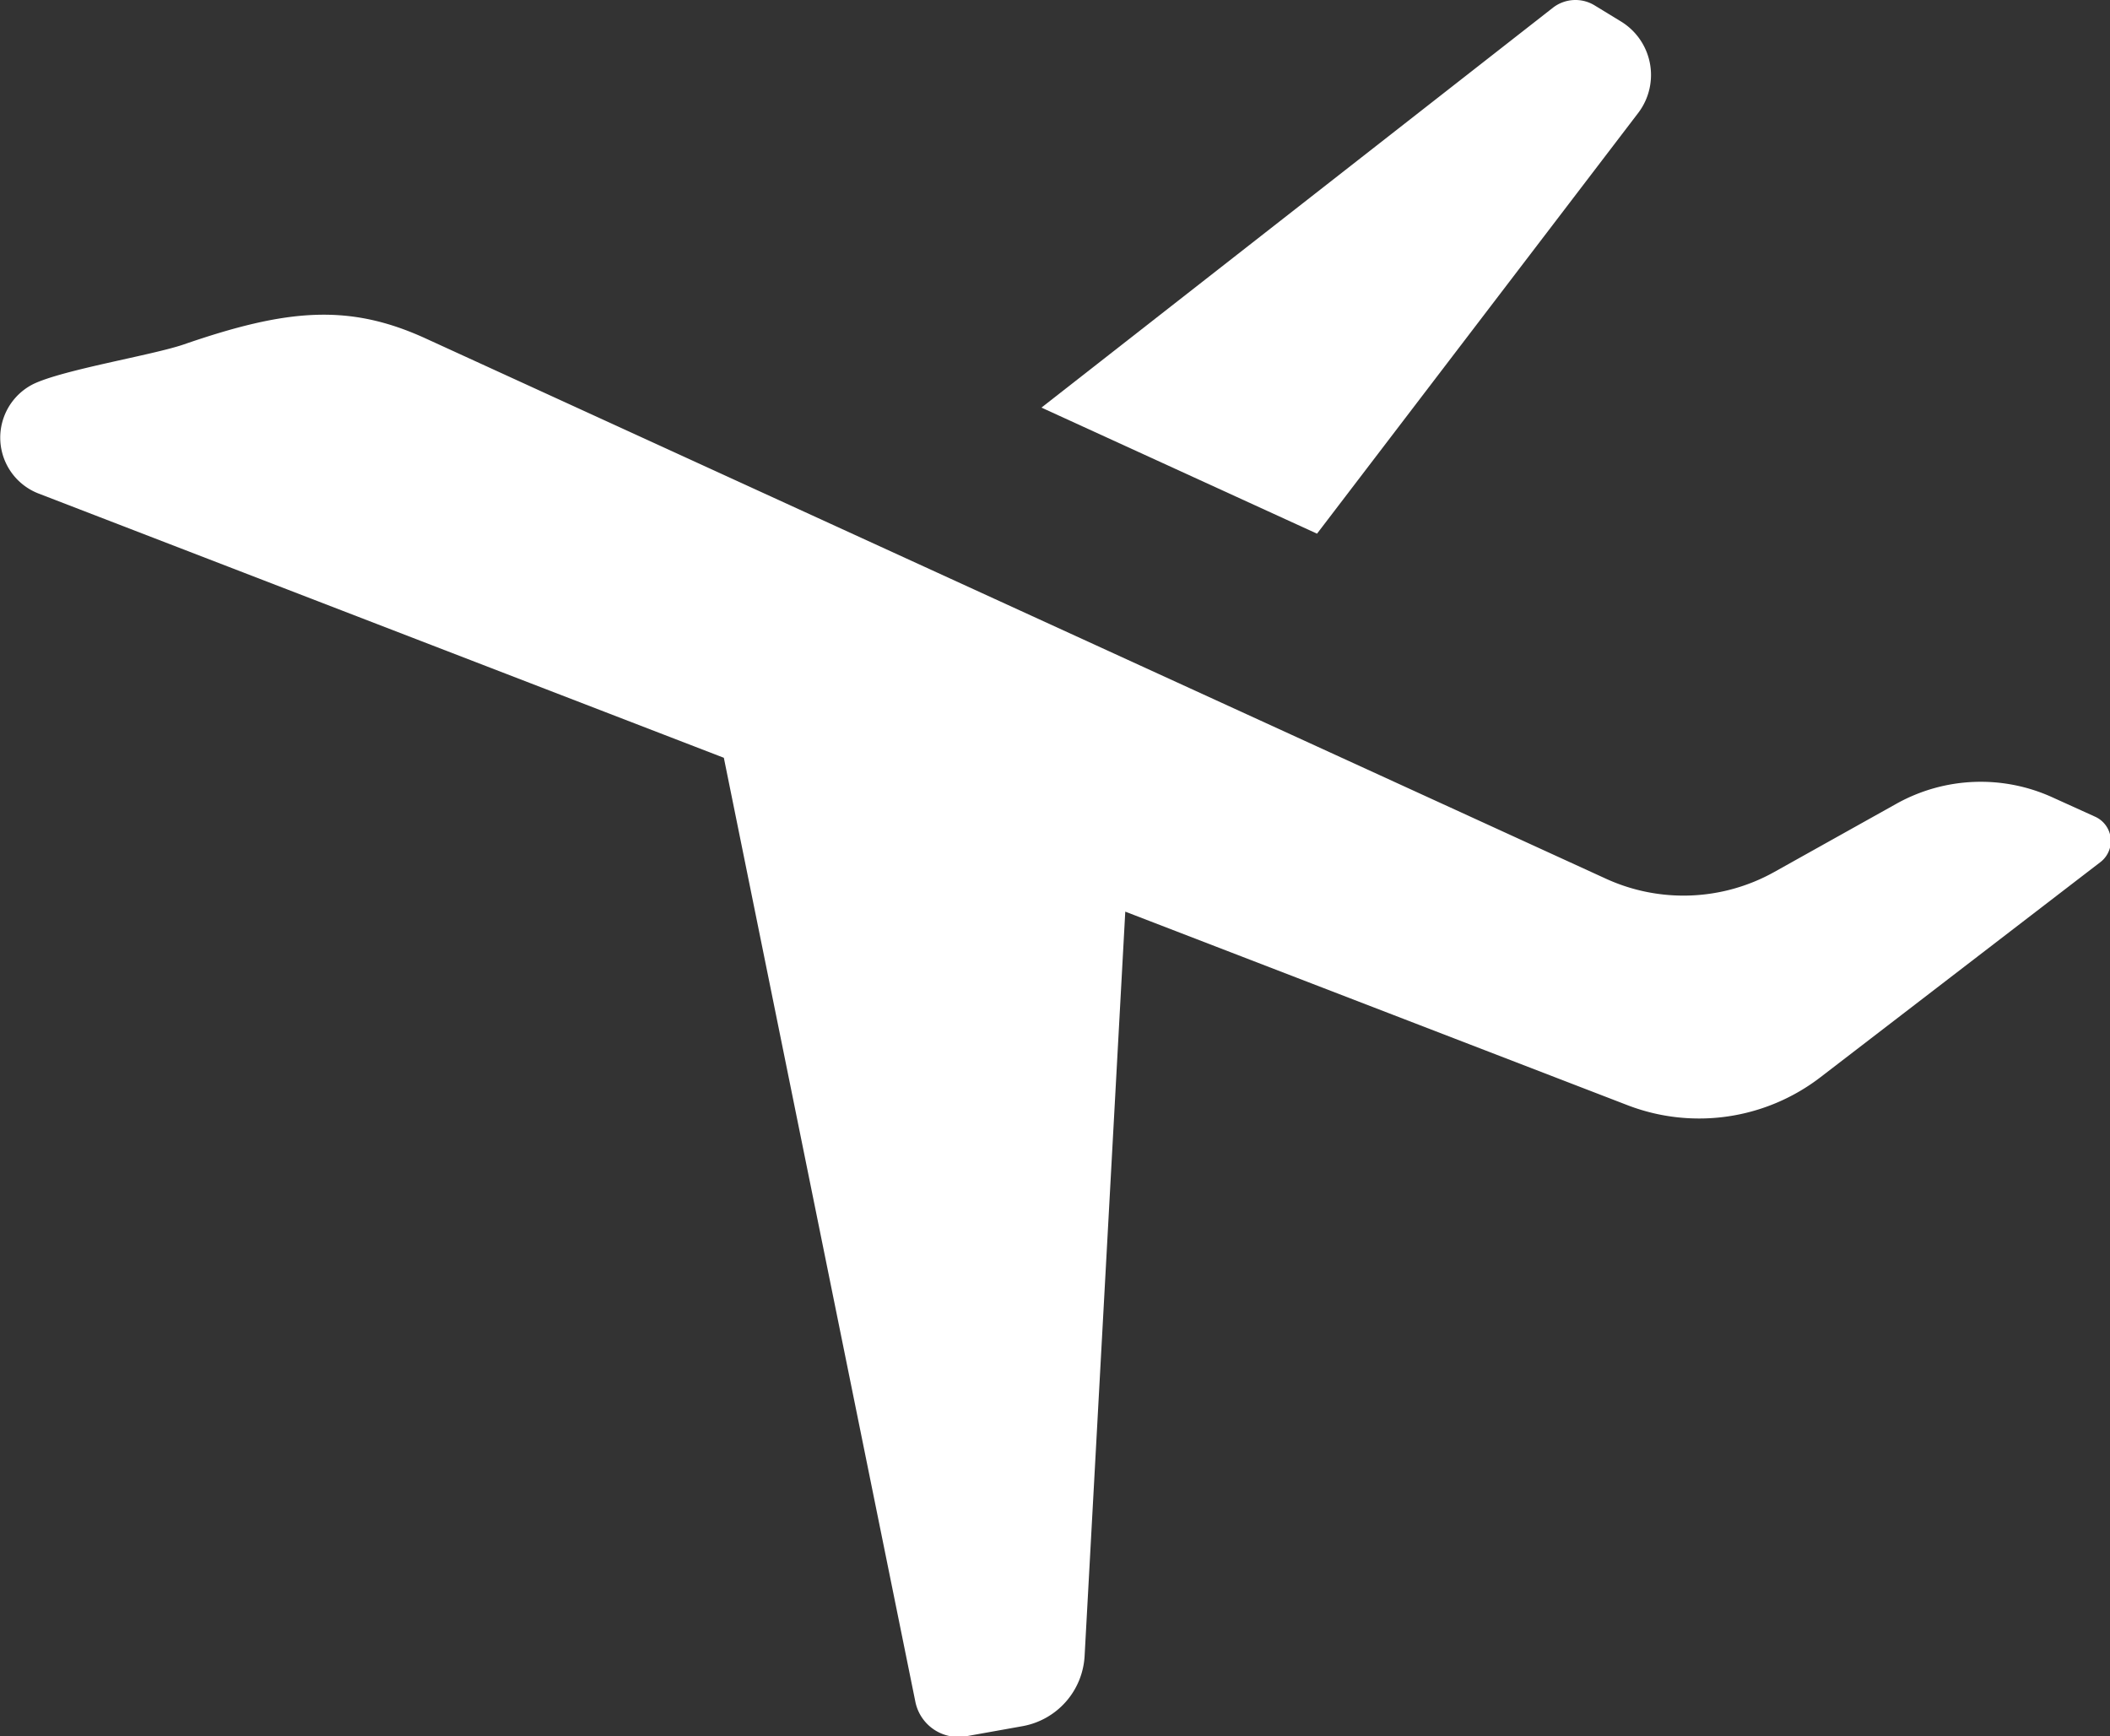
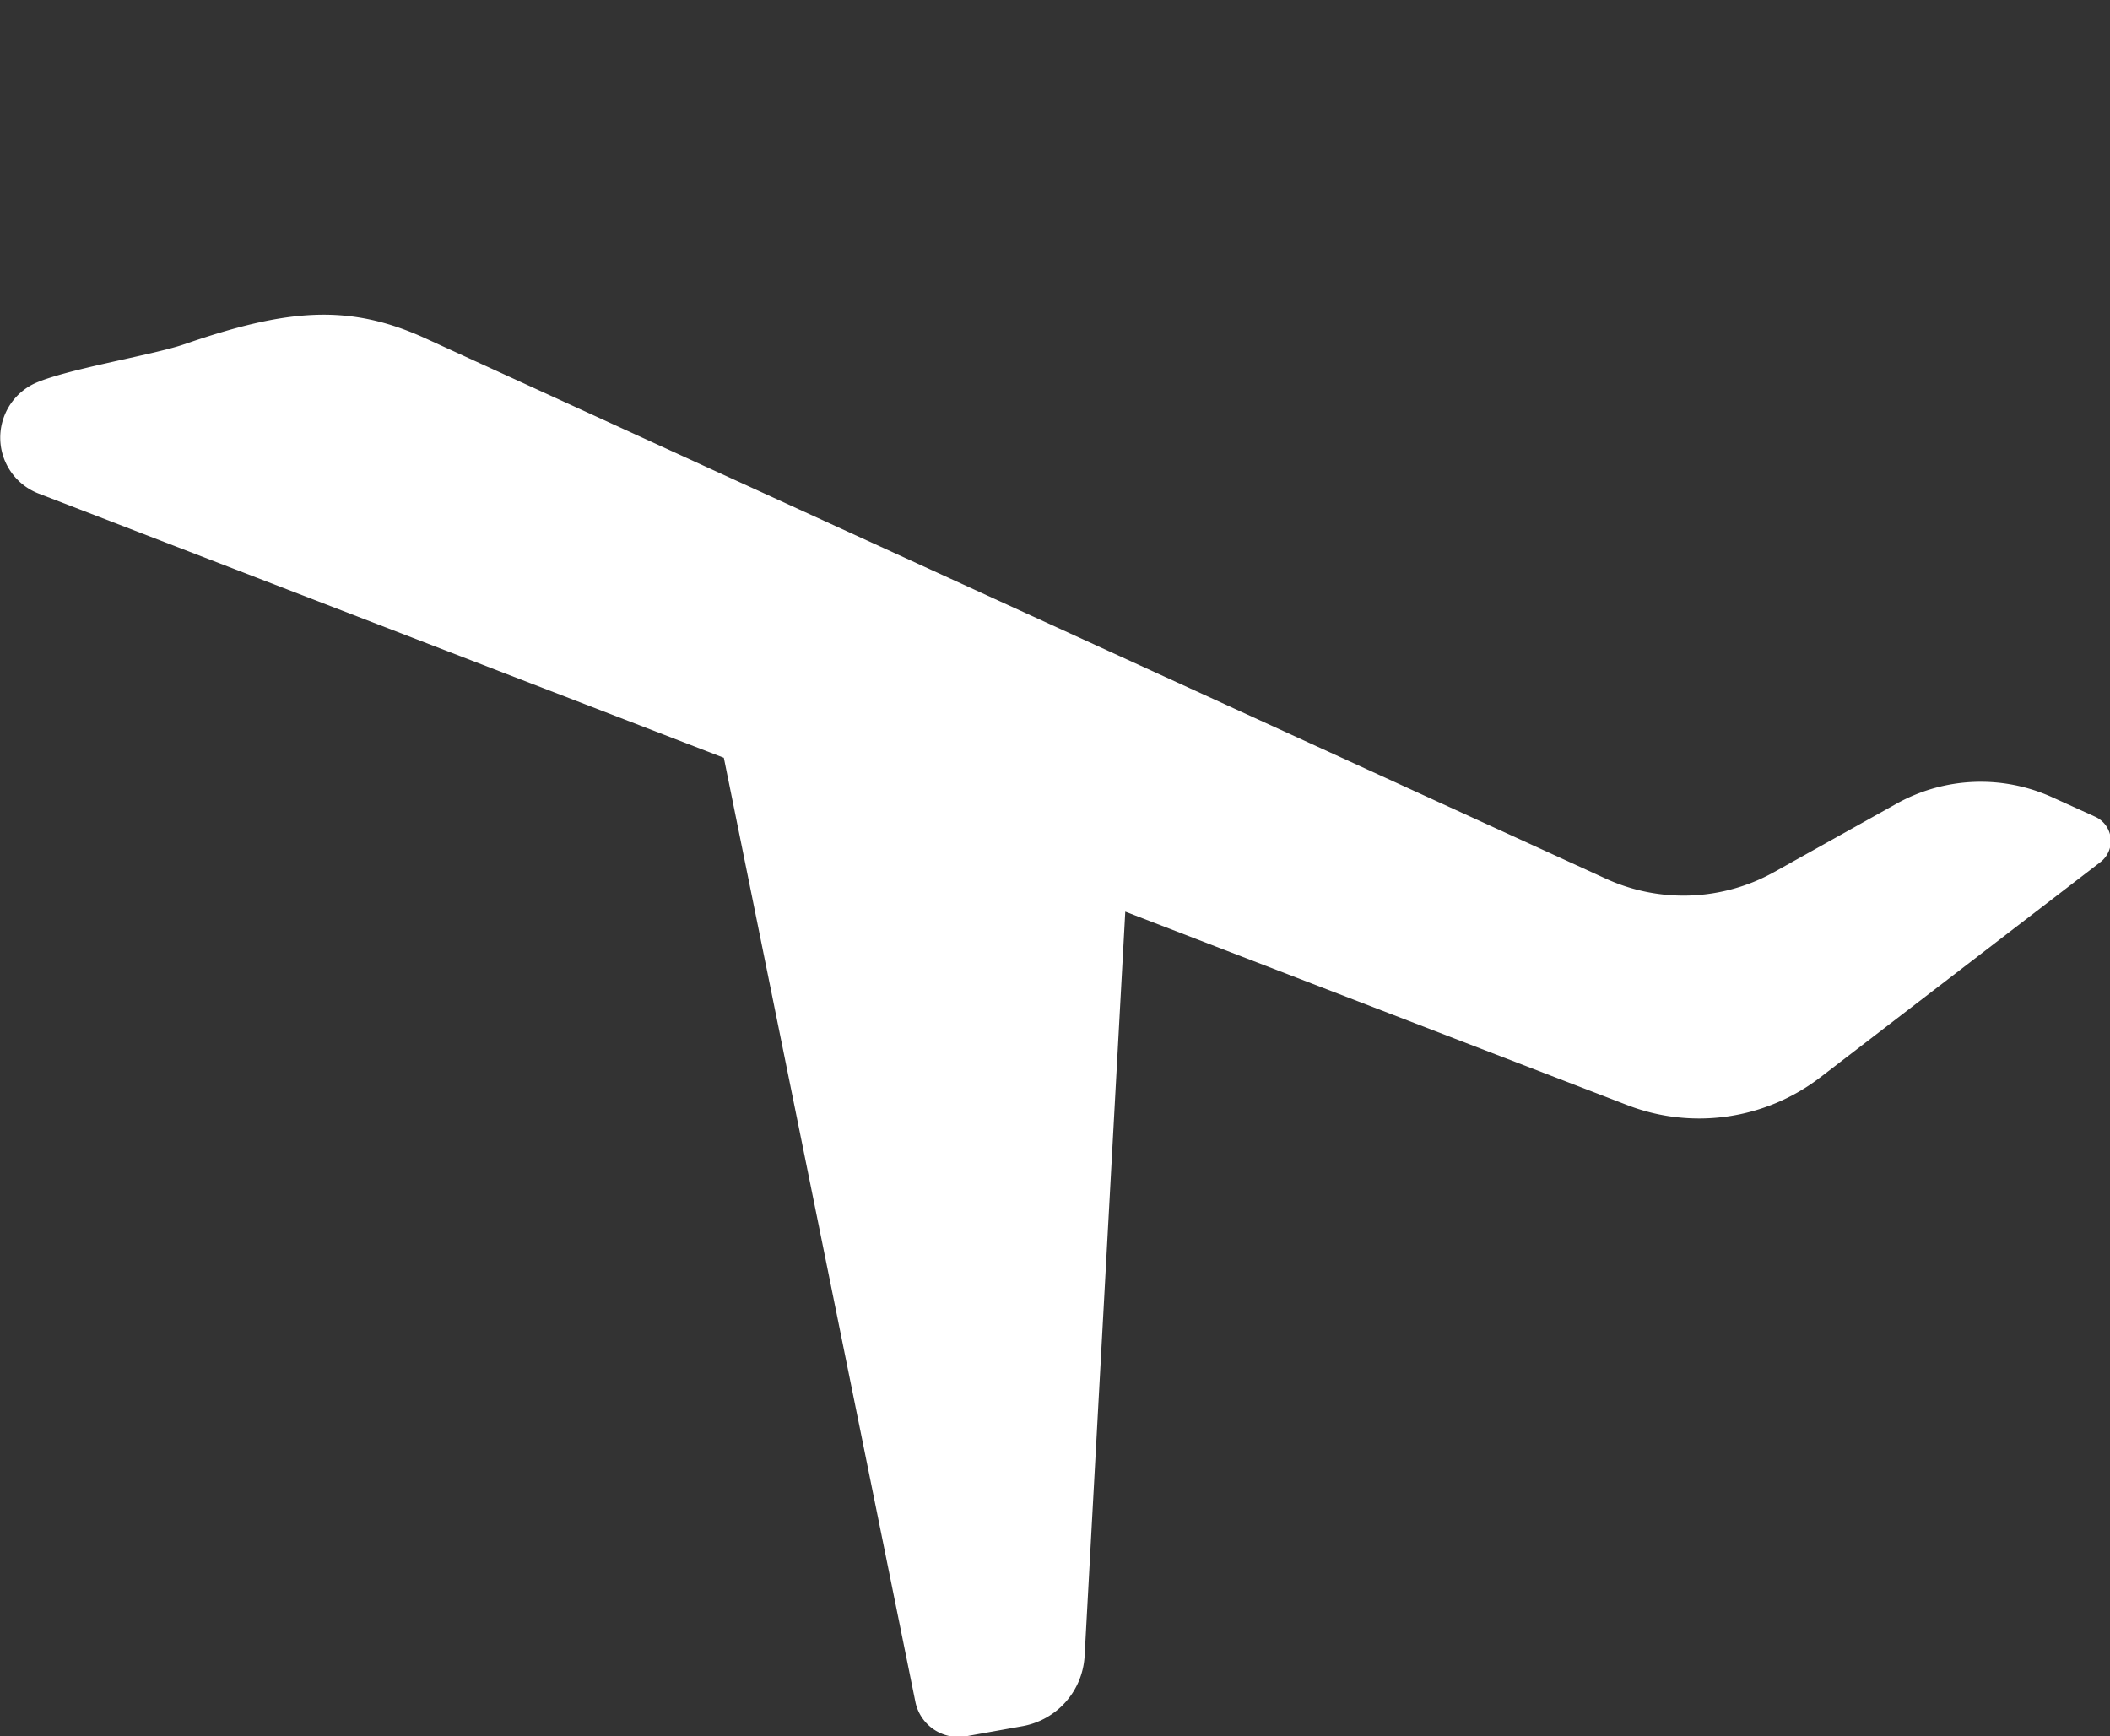
<svg xmlns="http://www.w3.org/2000/svg" viewBox="0 0 91.88 75.61">
  <rect x="0" y="0" width="91.88" height="75.61" fill="#333333" stroke="none" />
  <defs>
    <style> .cls-1 { fill: #fff; } </style>
  </defs>
  <g id="图层_2" data-name="图层 2">
    <g id="图层_1-2" data-name="图层 1">
      <g>
        <path class="cls-1" d="M8,15c-1.37.47-5.27,1.1-6.56,1.73a2.61,2.61,0,0,0,.26,4.77L31.52,33l8.34,41.11a1.91,1.91,0,0,0,2.21,1.5l2.46-.44a3.29,3.29,0,0,0,2.7-3.07L49,39.7l21.9,8.44a8.67,8.67,0,0,0,8.36-1.22l12.18-9.36a1.16,1.16,0,0,0-.22-2l-1.83-.83a7.53,7.53,0,0,0-6.79.26l-5.37,3a8.11,8.11,0,0,1-7.29.28L18.56,14.75C15.19,13.2,12.49,13.45,8,15Z" />
-         <path class="cls-1" d="M70.56.92,69.43.23a1.6,1.6,0,0,0-1.8.1L45.35,17.75l12,5.49,14-18.34A2.73,2.73,0,0,0,70.56.92Z" />
      </g>
    </g>
  </g>
</svg>